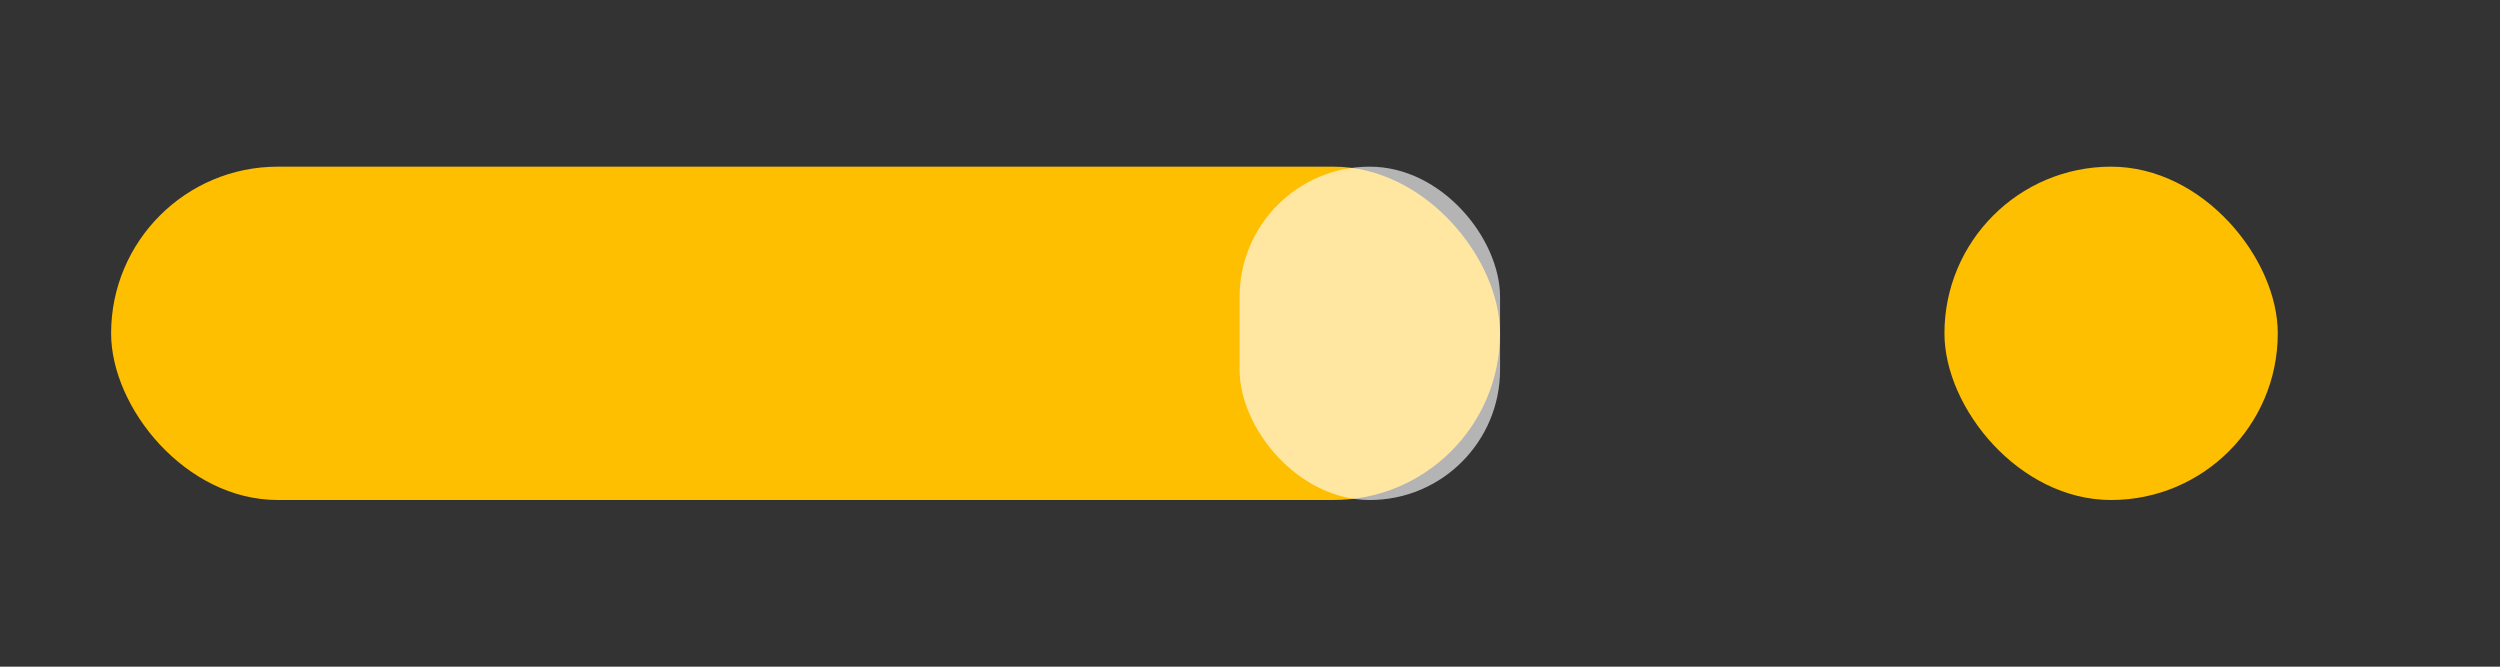
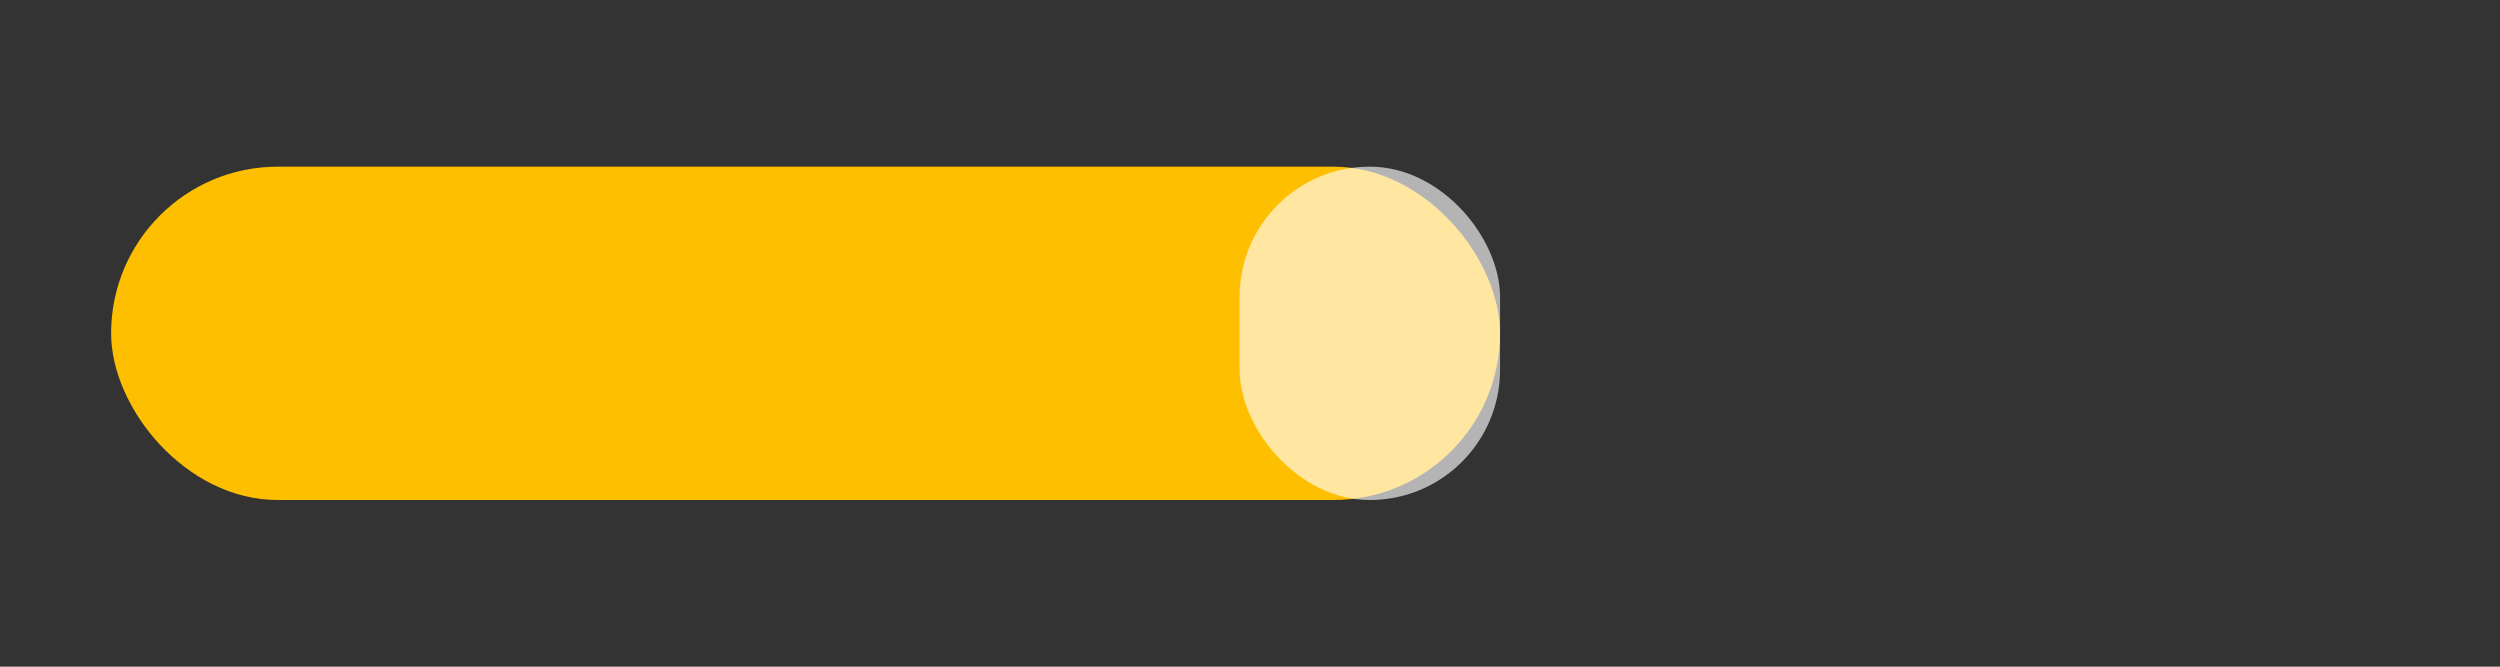
<svg xmlns="http://www.w3.org/2000/svg" width="90" height="24" viewBox="0 0 45 12">
  <rect x="0" y="0" width="45" height="12" fill="#333333" stroke="none" />
  <defs>
    <style>
      .cls-1 {
        fill: #febf00;
      }

      .cls-2 {
        fill: #fff;
        opacity: 0.63;
      }
    </style>
  </defs>
  <rect class="cls-1" x="2" y="3" width="25" height="6" rx="3" ry="3" />
-   <rect id="Rectangle_2_copy" data-name="Rectangle 2 copy" class="cls-1" x="35" y="3" width="6" height="6" rx="3" ry="3" />
  <rect id="Rectangle_2_copy_2" data-name="Rectangle 2 copy 2" class="cls-2" x="22.313" y="3" width="4.688" height="6" rx="2.344" ry="2.344" />
</svg>